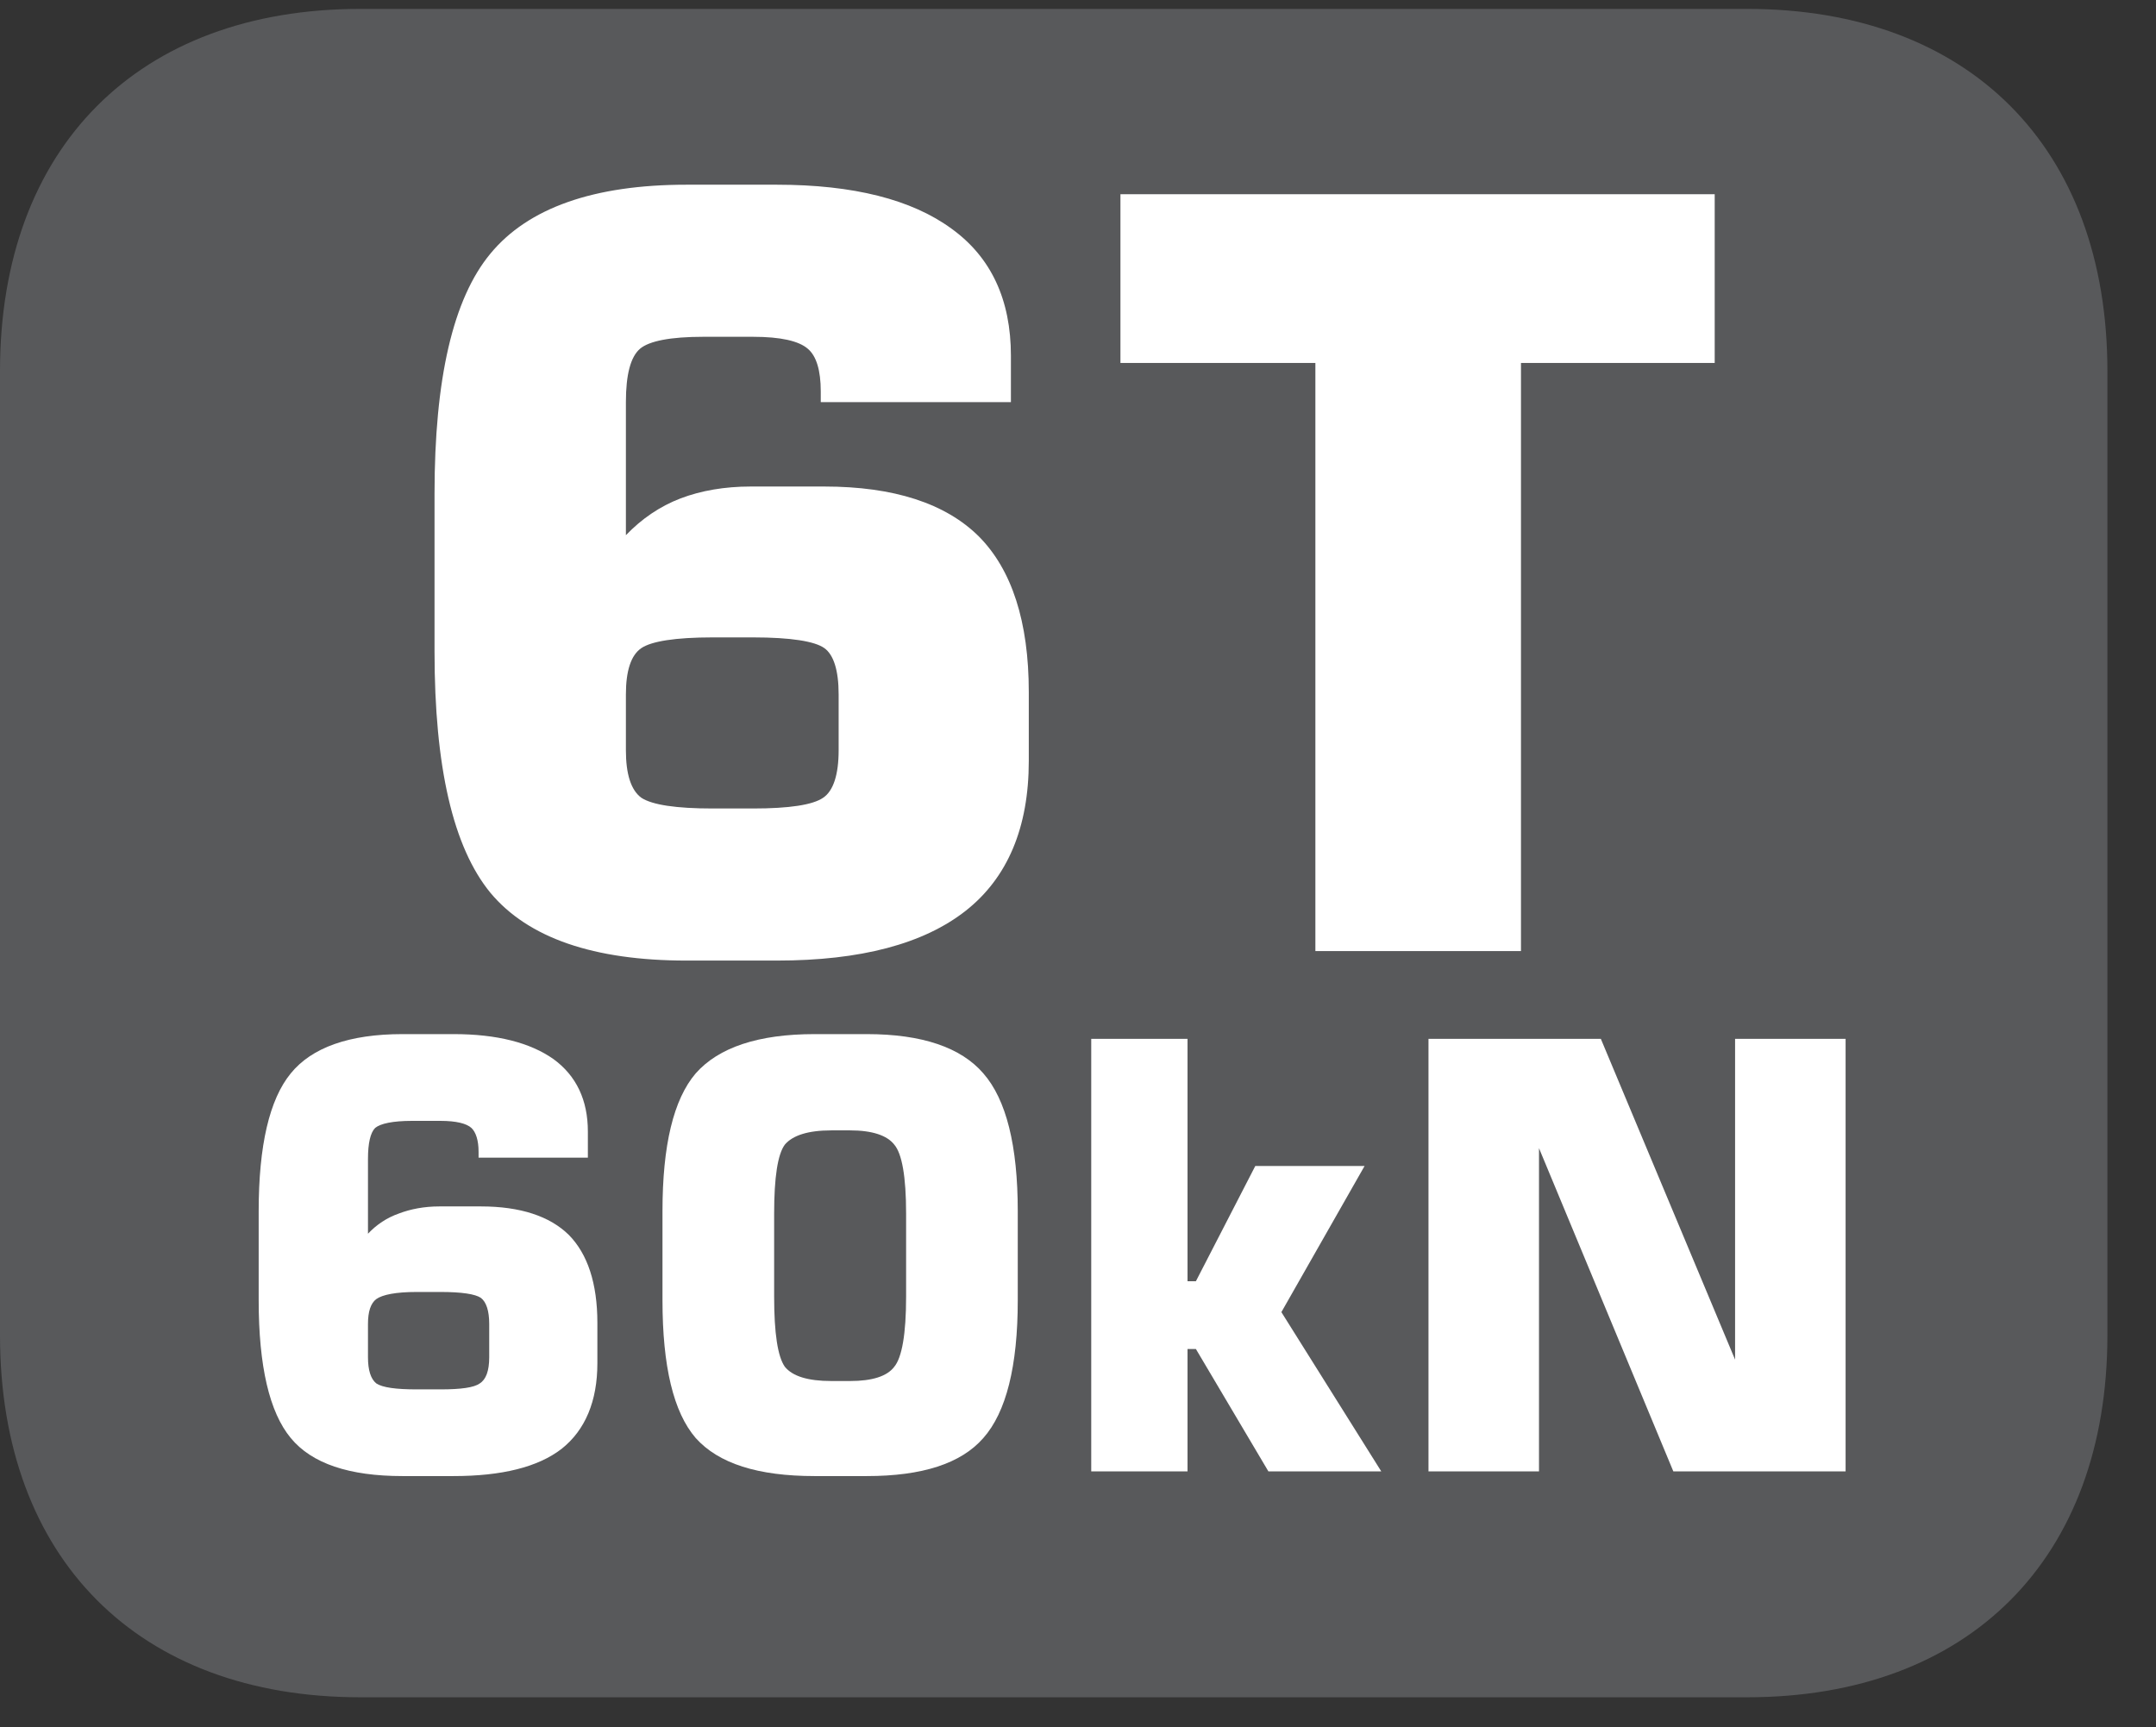
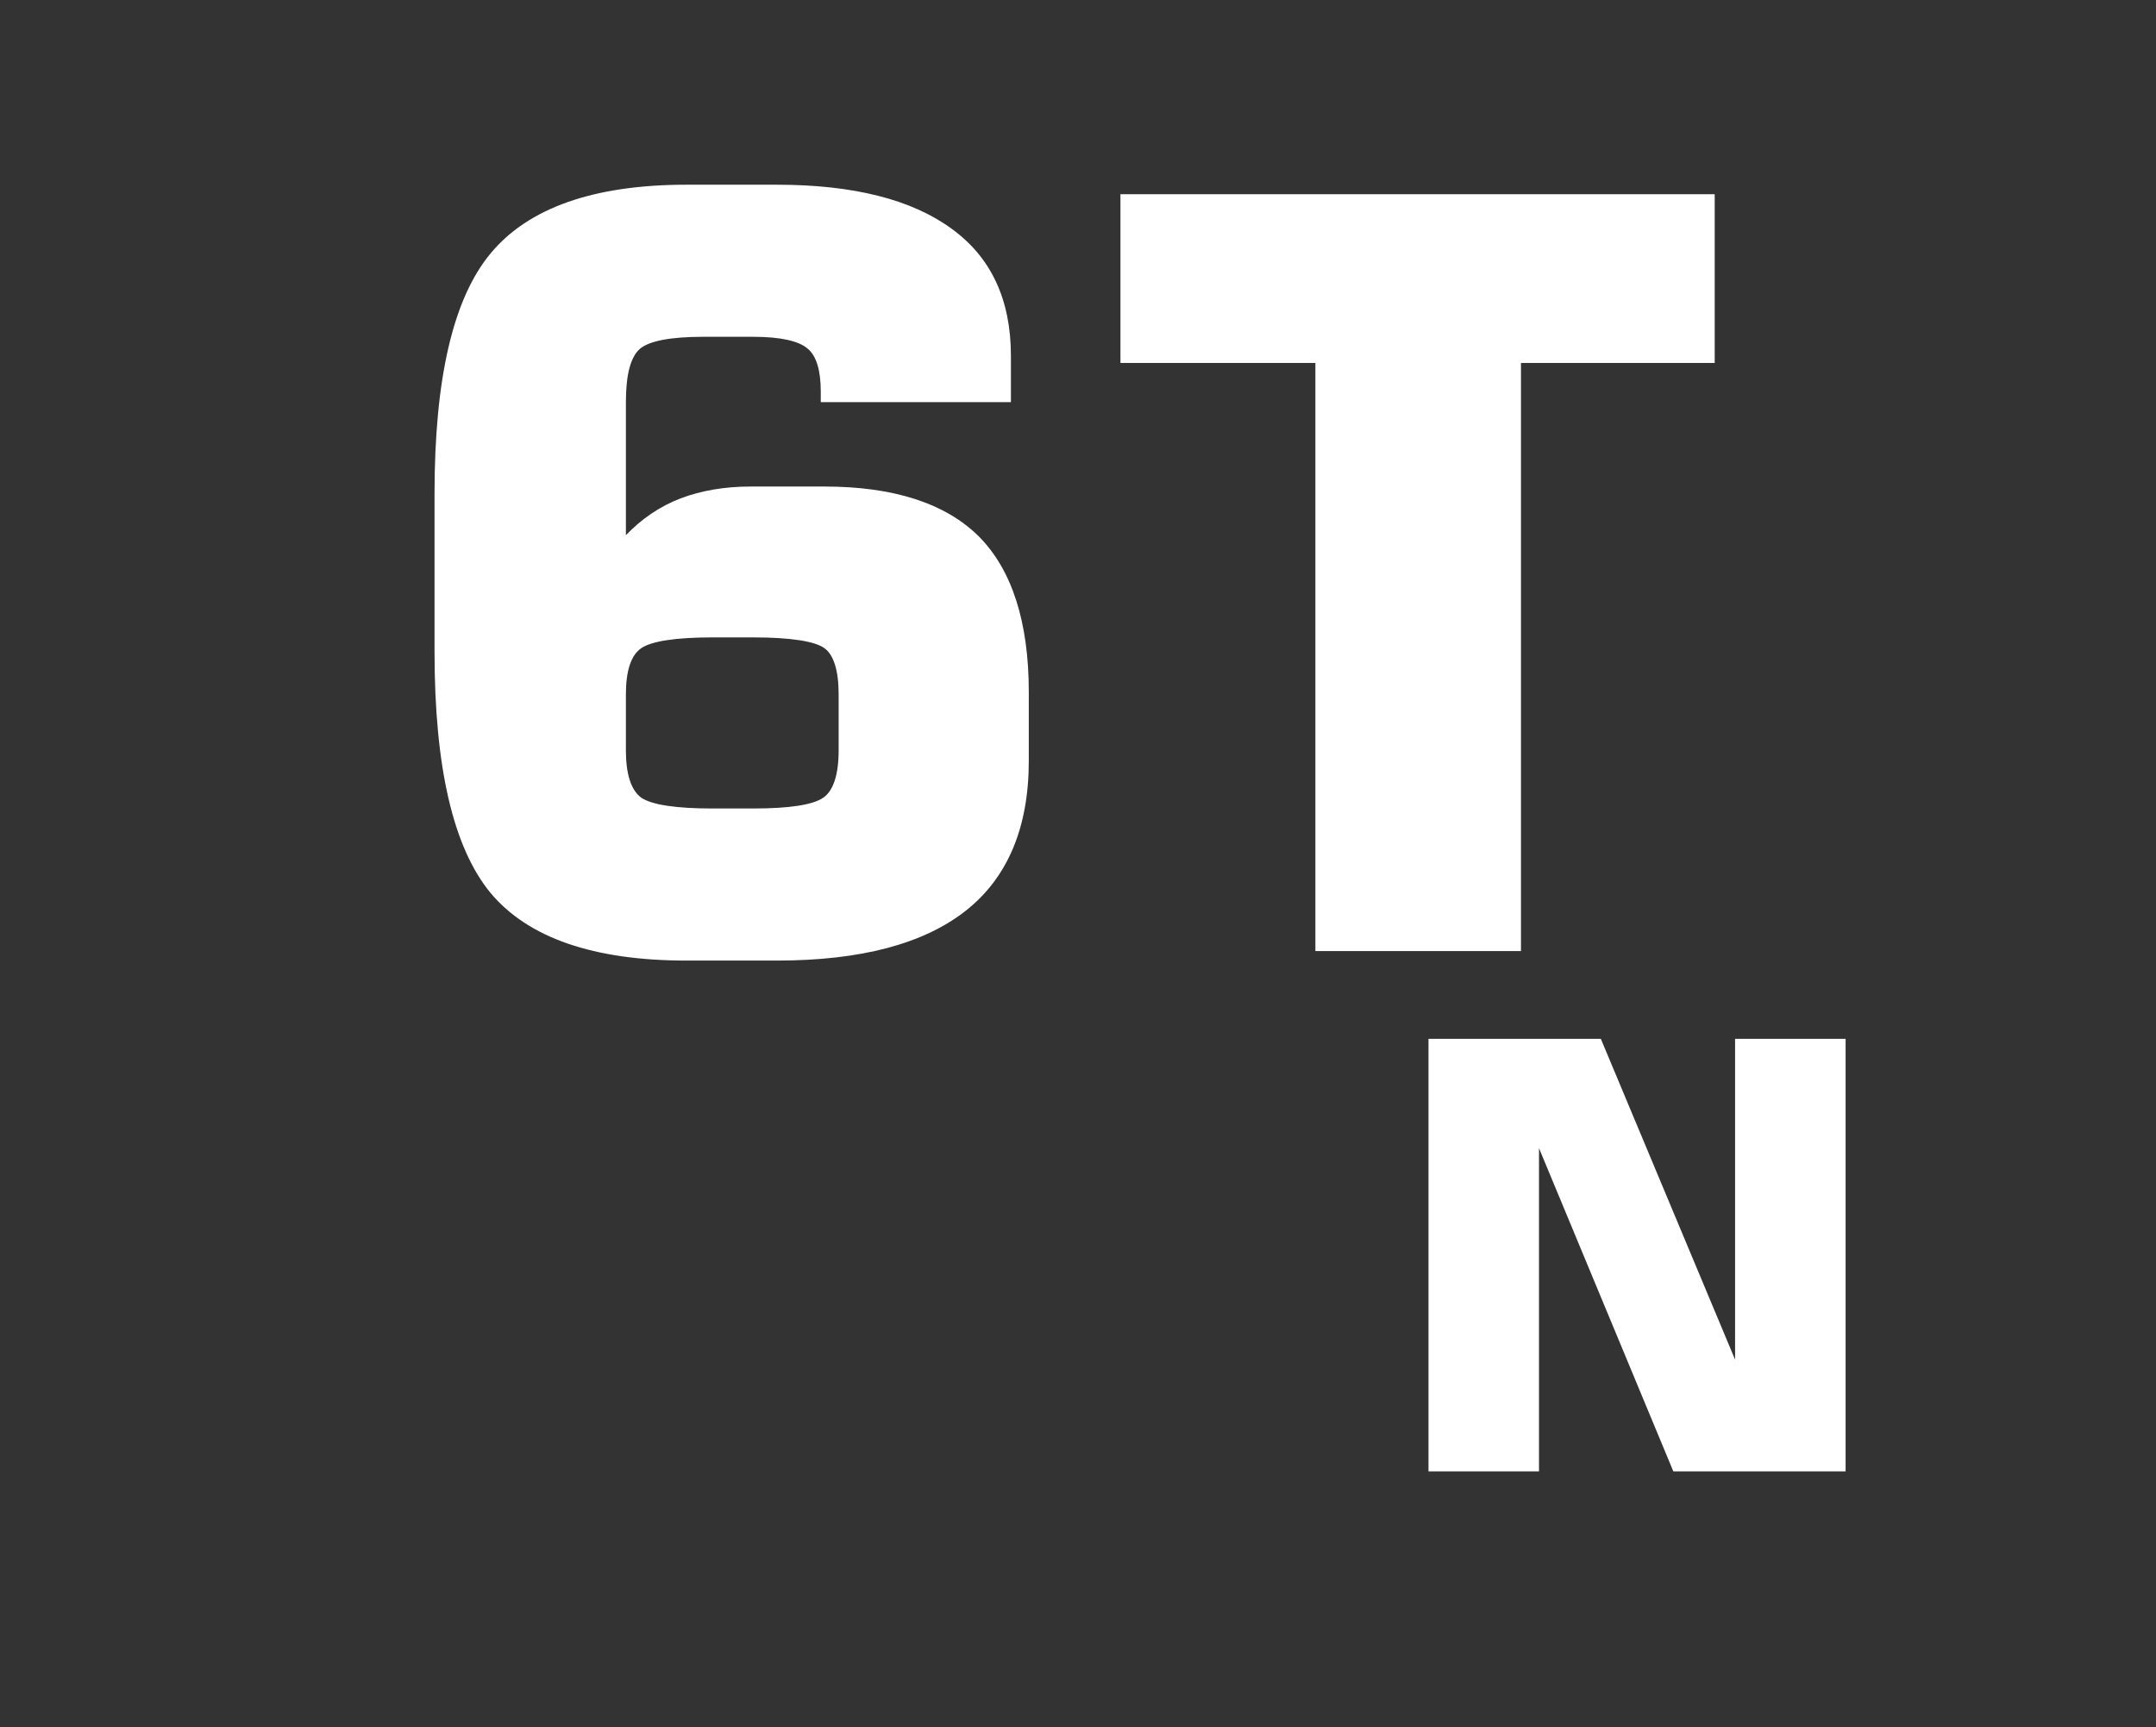
<svg xmlns="http://www.w3.org/2000/svg" xmlns:xlink="http://www.w3.org/1999/xlink" width="28.346pt" height="22.716pt" viewBox="0 0 28.346 22.716" version="1.2">
  <rect x="0" y="0" width="28.346" height="22.716" fill="#333333" stroke="none" />
  <defs>
    <g>
      <symbol overflow="visible" id="glyph0-0">
        <path style="stroke:none;" d="M 0.688 2.422 L 0.688 -9.656 L 7.531 -9.656 L 7.531 2.422 Z M 1.453 1.656 L 6.766 1.656 L 6.766 -8.875 L 1.453 -8.875 Z M 1.453 1.656 " />
      </symbol>
      <symbol overflow="visible" id="glyph0-1">
        <path style="stroke:none;" d="M 4.609 -1.875 L 5.141 -1.875 C 5.617 -1.875 5.926 -1.922 6.062 -2.016 C 6.195 -2.105 6.266 -2.316 6.266 -2.641 L 6.266 -3.375 C 6.266 -3.695 6.199 -3.898 6.078 -3.984 C 5.953 -4.074 5.637 -4.125 5.141 -4.125 L 4.609 -4.125 C 4.117 -4.125 3.805 -4.074 3.672 -3.984 C 3.535 -3.891 3.469 -3.684 3.469 -3.375 L 3.469 -2.641 C 3.469 -2.328 3.535 -2.117 3.672 -2.016 C 3.816 -1.922 4.129 -1.875 4.609 -1.875 Z M 8.531 -7.219 L 6.031 -7.219 L 6.031 -7.359 C 6.031 -7.637 5.973 -7.828 5.859 -7.922 C 5.742 -8.023 5.504 -8.078 5.141 -8.078 L 4.484 -8.078 C 4.055 -8.078 3.777 -8.023 3.656 -7.922 C 3.531 -7.816 3.469 -7.582 3.469 -7.219 L 3.469 -5.469 C 3.676 -5.684 3.914 -5.848 4.188 -5.953 C 4.457 -6.055 4.766 -6.109 5.109 -6.109 L 6.078 -6.109 C 6.992 -6.109 7.672 -5.887 8.109 -5.453 C 8.543 -5.016 8.766 -4.332 8.766 -3.406 L 8.766 -2.5 C 8.766 -1.625 8.488 -0.965 7.938 -0.531 C 7.383 -0.094 6.555 0.125 5.453 0.125 L 4.266 0.125 C 3.047 0.125 2.184 -0.172 1.688 -0.766 C 1.195 -1.367 0.953 -2.426 0.953 -3.938 L 0.953 -6.016 C 0.953 -7.523 1.195 -8.578 1.688 -9.172 C 2.184 -9.773 3.047 -10.078 4.266 -10.078 L 5.453 -10.078 C 6.461 -10.078 7.227 -9.883 7.75 -9.5 C 8.27 -9.125 8.531 -8.566 8.531 -7.828 Z M 8.531 -7.219 " />
      </symbol>
      <symbol overflow="visible" id="glyph0-2">
        <path style="stroke:none;" d="M 2.969 0 L 2.969 -7.734 L 0.406 -7.734 L 0.406 -9.953 L 8.219 -9.953 L 8.219 -7.734 L 5.672 -7.734 L 5.672 0 Z M 2.969 0 " />
      </symbol>
      <symbol overflow="visible" id="glyph1-0">
-         <path style="stroke:none;" d="M 0.391 1.375 L 0.391 -5.516 L 4.297 -5.516 L 4.297 1.375 Z M 0.828 0.953 L 3.859 0.953 L 3.859 -5.062 L 0.828 -5.062 Z M 0.828 0.953 " />
-       </symbol>
+         </symbol>
      <symbol overflow="visible" id="glyph1-1">
-         <path style="stroke:none;" d="M 2.625 -1.078 L 2.938 -1.078 C 3.207 -1.078 3.379 -1.102 3.453 -1.156 C 3.535 -1.207 3.578 -1.32 3.578 -1.5 L 3.578 -1.938 C 3.578 -2.113 3.539 -2.227 3.469 -2.281 C 3.395 -2.332 3.215 -2.359 2.938 -2.359 L 2.625 -2.359 C 2.352 -2.359 2.176 -2.324 2.094 -2.266 C 2.02 -2.211 1.984 -2.102 1.984 -1.938 L 1.984 -1.5 C 1.984 -1.332 2.02 -1.215 2.094 -1.156 C 2.176 -1.102 2.352 -1.078 2.625 -1.078 Z M 4.875 -4.125 L 3.438 -4.125 L 3.438 -4.203 C 3.438 -4.355 3.402 -4.461 3.344 -4.516 C 3.281 -4.574 3.145 -4.609 2.938 -4.609 L 2.562 -4.609 C 2.312 -4.609 2.148 -4.574 2.078 -4.516 C 2.016 -4.453 1.984 -4.316 1.984 -4.109 L 1.984 -3.125 C 2.098 -3.246 2.234 -3.336 2.391 -3.391 C 2.543 -3.449 2.723 -3.484 2.922 -3.484 L 3.469 -3.484 C 3.988 -3.484 4.375 -3.355 4.625 -3.109 C 4.871 -2.859 5 -2.473 5 -1.953 L 5 -1.422 C 5 -0.922 4.84 -0.543 4.531 -0.297 C 4.219 -0.055 3.742 0.062 3.109 0.062 L 2.438 0.062 C 1.738 0.062 1.246 -0.102 0.969 -0.438 C 0.688 -0.777 0.547 -1.383 0.547 -2.25 L 0.547 -3.422 C 0.547 -4.285 0.688 -4.891 0.969 -5.234 C 1.246 -5.574 1.738 -5.75 2.438 -5.75 L 3.109 -5.75 C 3.68 -5.75 4.117 -5.637 4.422 -5.422 C 4.723 -5.203 4.875 -4.883 4.875 -4.469 Z M 4.875 -4.125 " />
-       </symbol>
+         </symbol>
      <symbol overflow="visible" id="glyph1-2">
-         <path style="stroke:none;" d="M 1.859 -3.391 L 1.859 -2.297 C 1.859 -1.816 1.906 -1.508 2 -1.375 C 2.102 -1.25 2.305 -1.188 2.609 -1.188 L 2.859 -1.188 C 3.148 -1.188 3.344 -1.25 3.438 -1.375 C 3.539 -1.496 3.594 -1.805 3.594 -2.297 L 3.594 -3.391 C 3.594 -3.879 3.539 -4.18 3.438 -4.297 C 3.344 -4.418 3.148 -4.484 2.859 -4.484 L 2.609 -4.484 C 2.305 -4.484 2.102 -4.418 2 -4.297 C 1.906 -4.172 1.859 -3.867 1.859 -3.391 Z M 0.391 -3.422 C 0.391 -4.285 0.535 -4.891 0.828 -5.234 C 1.129 -5.574 1.648 -5.75 2.391 -5.75 L 3.078 -5.75 C 3.805 -5.75 4.316 -5.574 4.609 -5.234 C 4.91 -4.891 5.062 -4.285 5.062 -3.422 L 5.062 -2.25 C 5.062 -1.383 4.91 -0.777 4.609 -0.438 C 4.316 -0.102 3.805 0.062 3.078 0.062 L 2.391 0.062 C 1.648 0.062 1.129 -0.102 0.828 -0.438 C 0.535 -0.777 0.391 -1.383 0.391 -2.25 Z M 0.391 -3.422 " />
-       </symbol>
+         </symbol>
      <symbol overflow="visible" id="glyph1-3">
-         <path style="stroke:none;" d="M 0.562 0 L 0.562 -5.688 L 1.828 -5.688 L 1.828 -2.5 L 1.938 -2.5 L 2.719 -4.016 L 4.156 -4.016 L 3.062 -2.094 L 4.375 0 L 2.891 0 L 1.938 -1.609 L 1.828 -1.609 L 1.828 0 Z M 0.562 0 " />
-       </symbol>
+         </symbol>
      <symbol overflow="visible" id="glyph1-4">
        <path style="stroke:none;" d="M 0.578 0 L 0.578 -5.688 L 2.844 -5.688 L 4.609 -1.469 L 4.609 -5.688 L 6.062 -5.688 L 6.062 0 L 3.797 0 L 2.031 -4.25 L 2.031 0 Z M 0.578 0 " />
      </symbol>
    </g>
    <clipPath id="clip1">
-       <path d="M 0 0.117 L 27.707 0.117 L 27.707 22.32 L 0 22.32 Z M 0 0.117 " />
-     </clipPath>
+       </clipPath>
  </defs>
  <g id="surface1">
    <g clip-path="url(#clip1)" clip-rule="nonzero">
      <path style=" stroke:none;fill-rule:nonzero;fill:rgb(34.509%,34.901%,35.686%);fill-opacity:1;" d="M 27.707 17.559 L 27.707 4.879 C 27.707 1.941 25.891 0.117 22.969 0.117 L 4.738 0.117 C 1.816 0.117 0 1.941 0 4.879 L 0 17.559 C 0 20.496 1.816 22.32 4.738 22.32 L 22.969 22.32 C 25.891 22.32 27.707 20.496 27.707 17.559 " />
    </g>
    <g style="fill:rgb(100%,100%,100%);fill-opacity:1;">
      <use xlink:href="#glyph0-1" x="4.76" y="12.507" />
      <use xlink:href="#glyph0-2" x="14.325" y="12.507" />
    </g>
    <g style="fill:rgb(100%,100%,100%);fill-opacity:1;">
      <use xlink:href="#glyph1-1" x="2.854" y="19.349" />
      <use xlink:href="#glyph1-2" x="8.319" y="19.349" />
      <use xlink:href="#glyph1-3" x="13.785" y="19.349" />
      <use xlink:href="#glyph1-4" x="18.203" y="19.349" />
    </g>
  </g>
</svg>